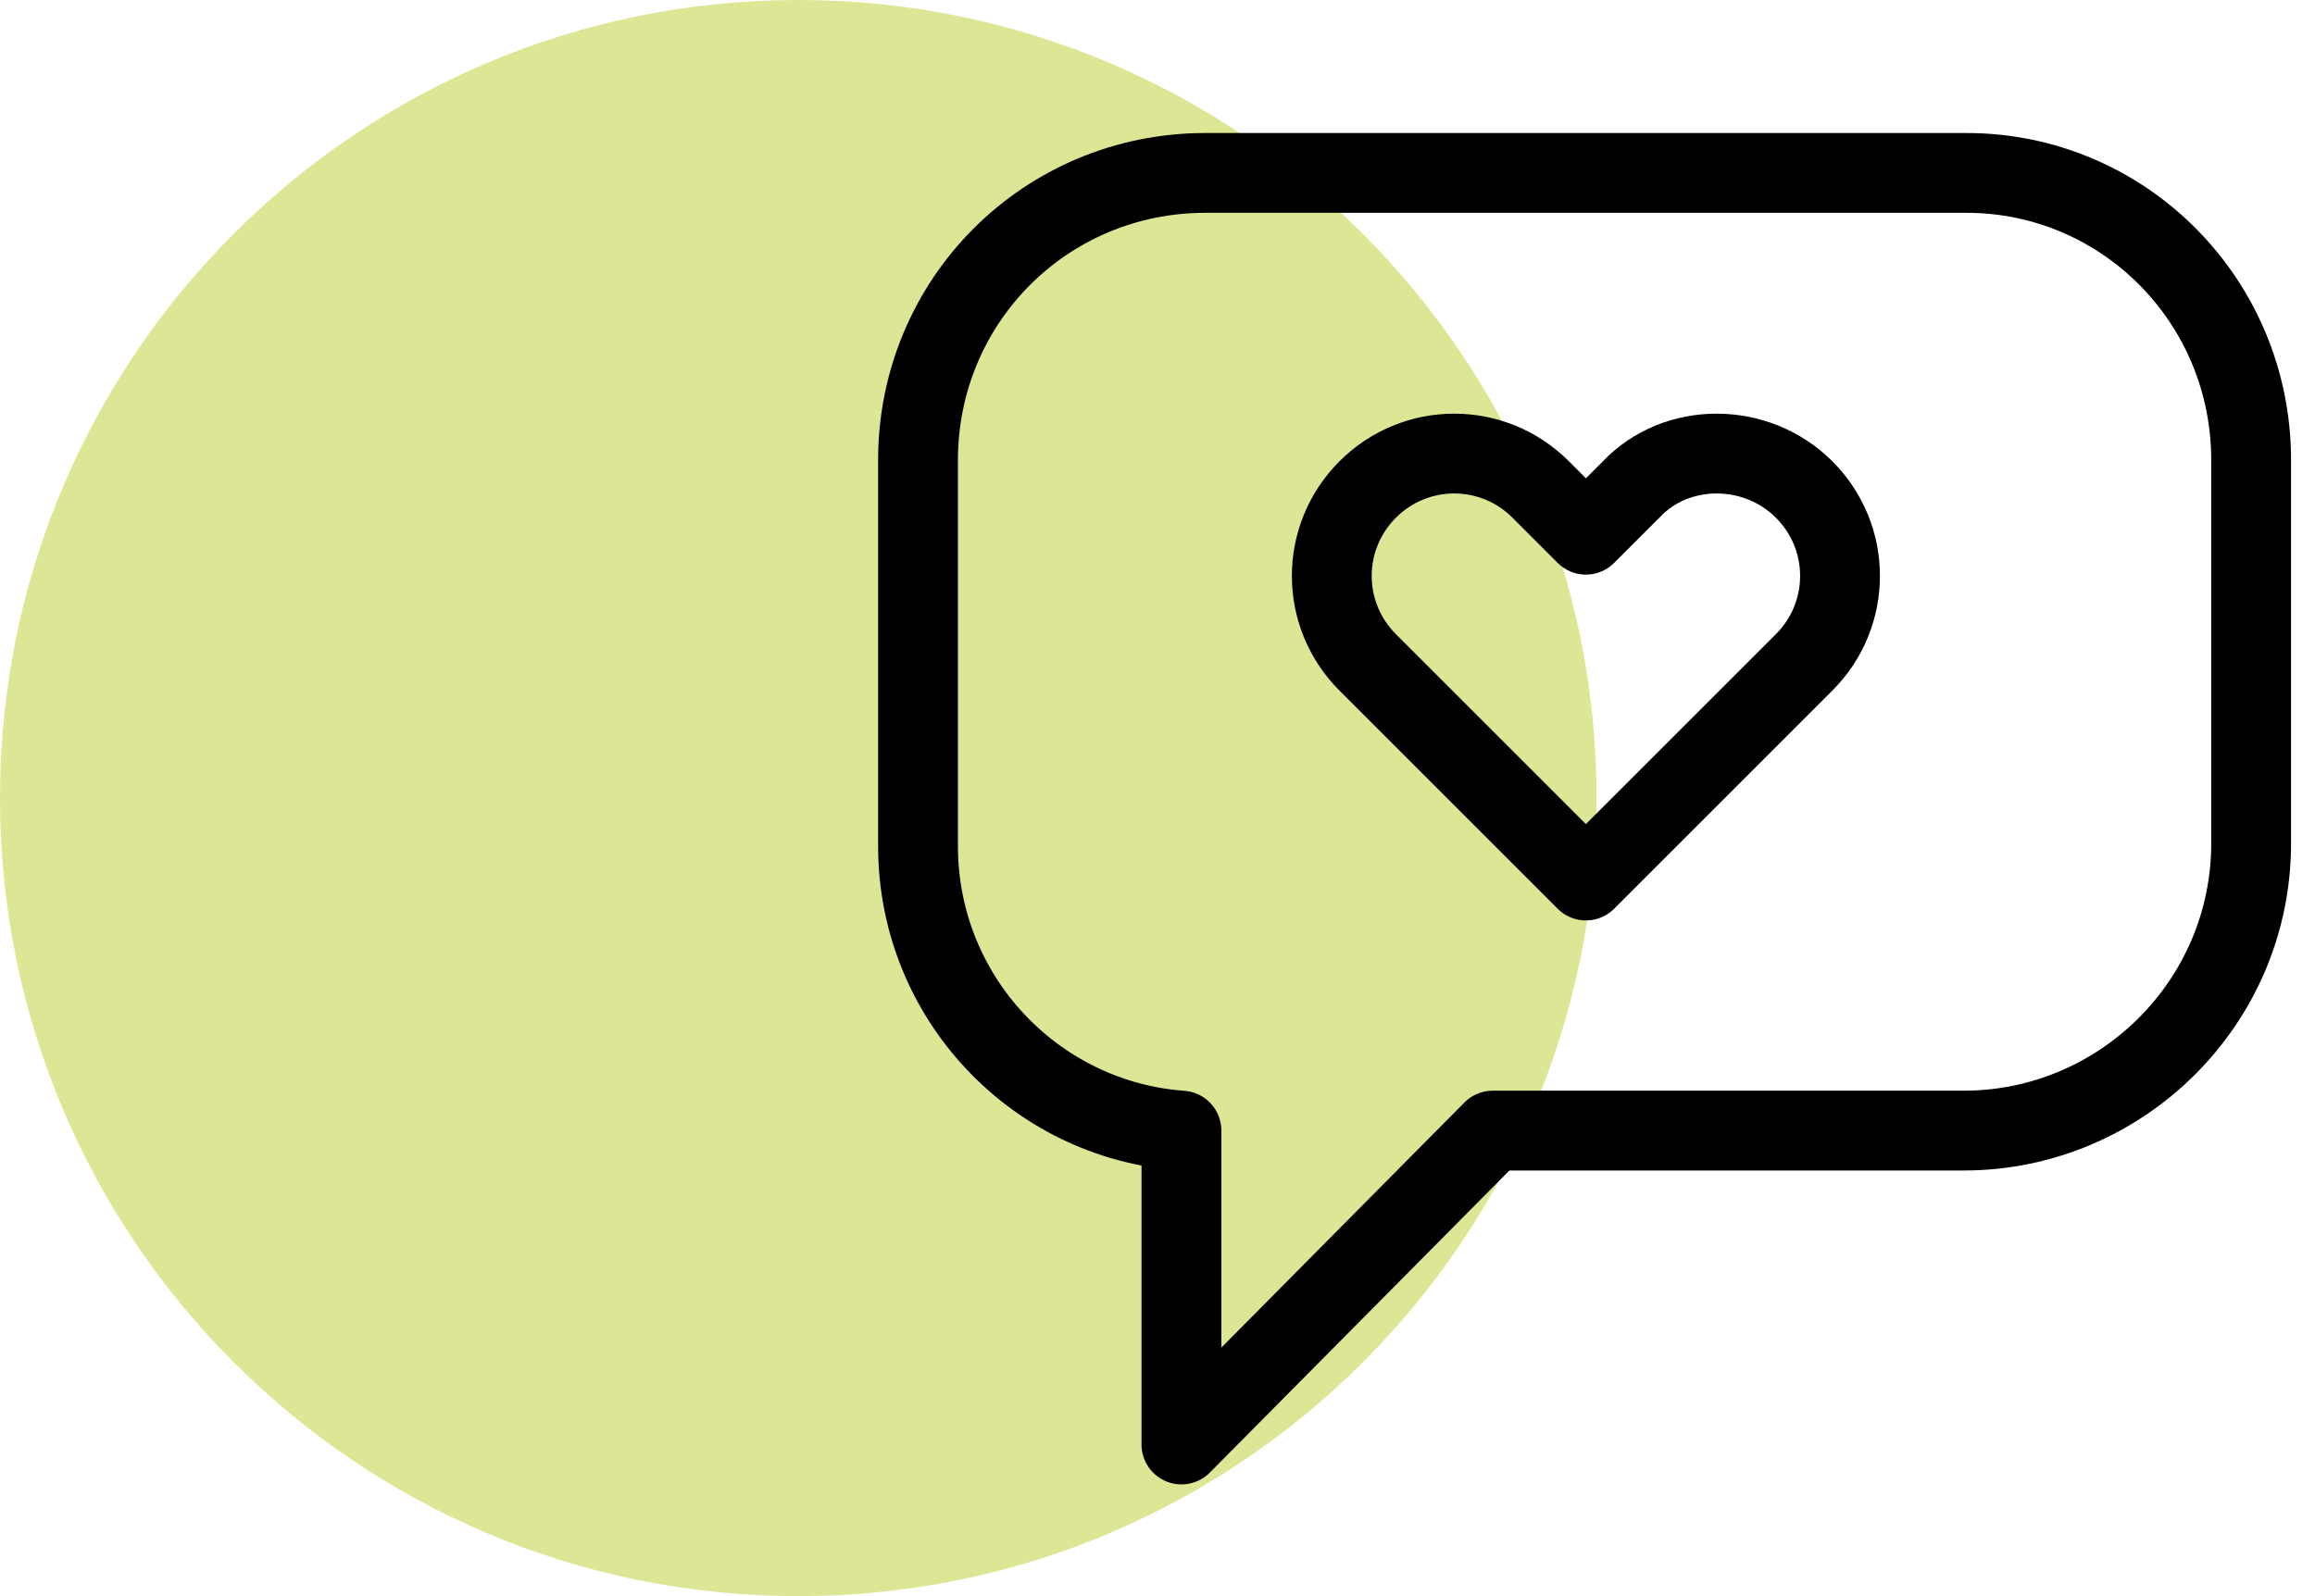
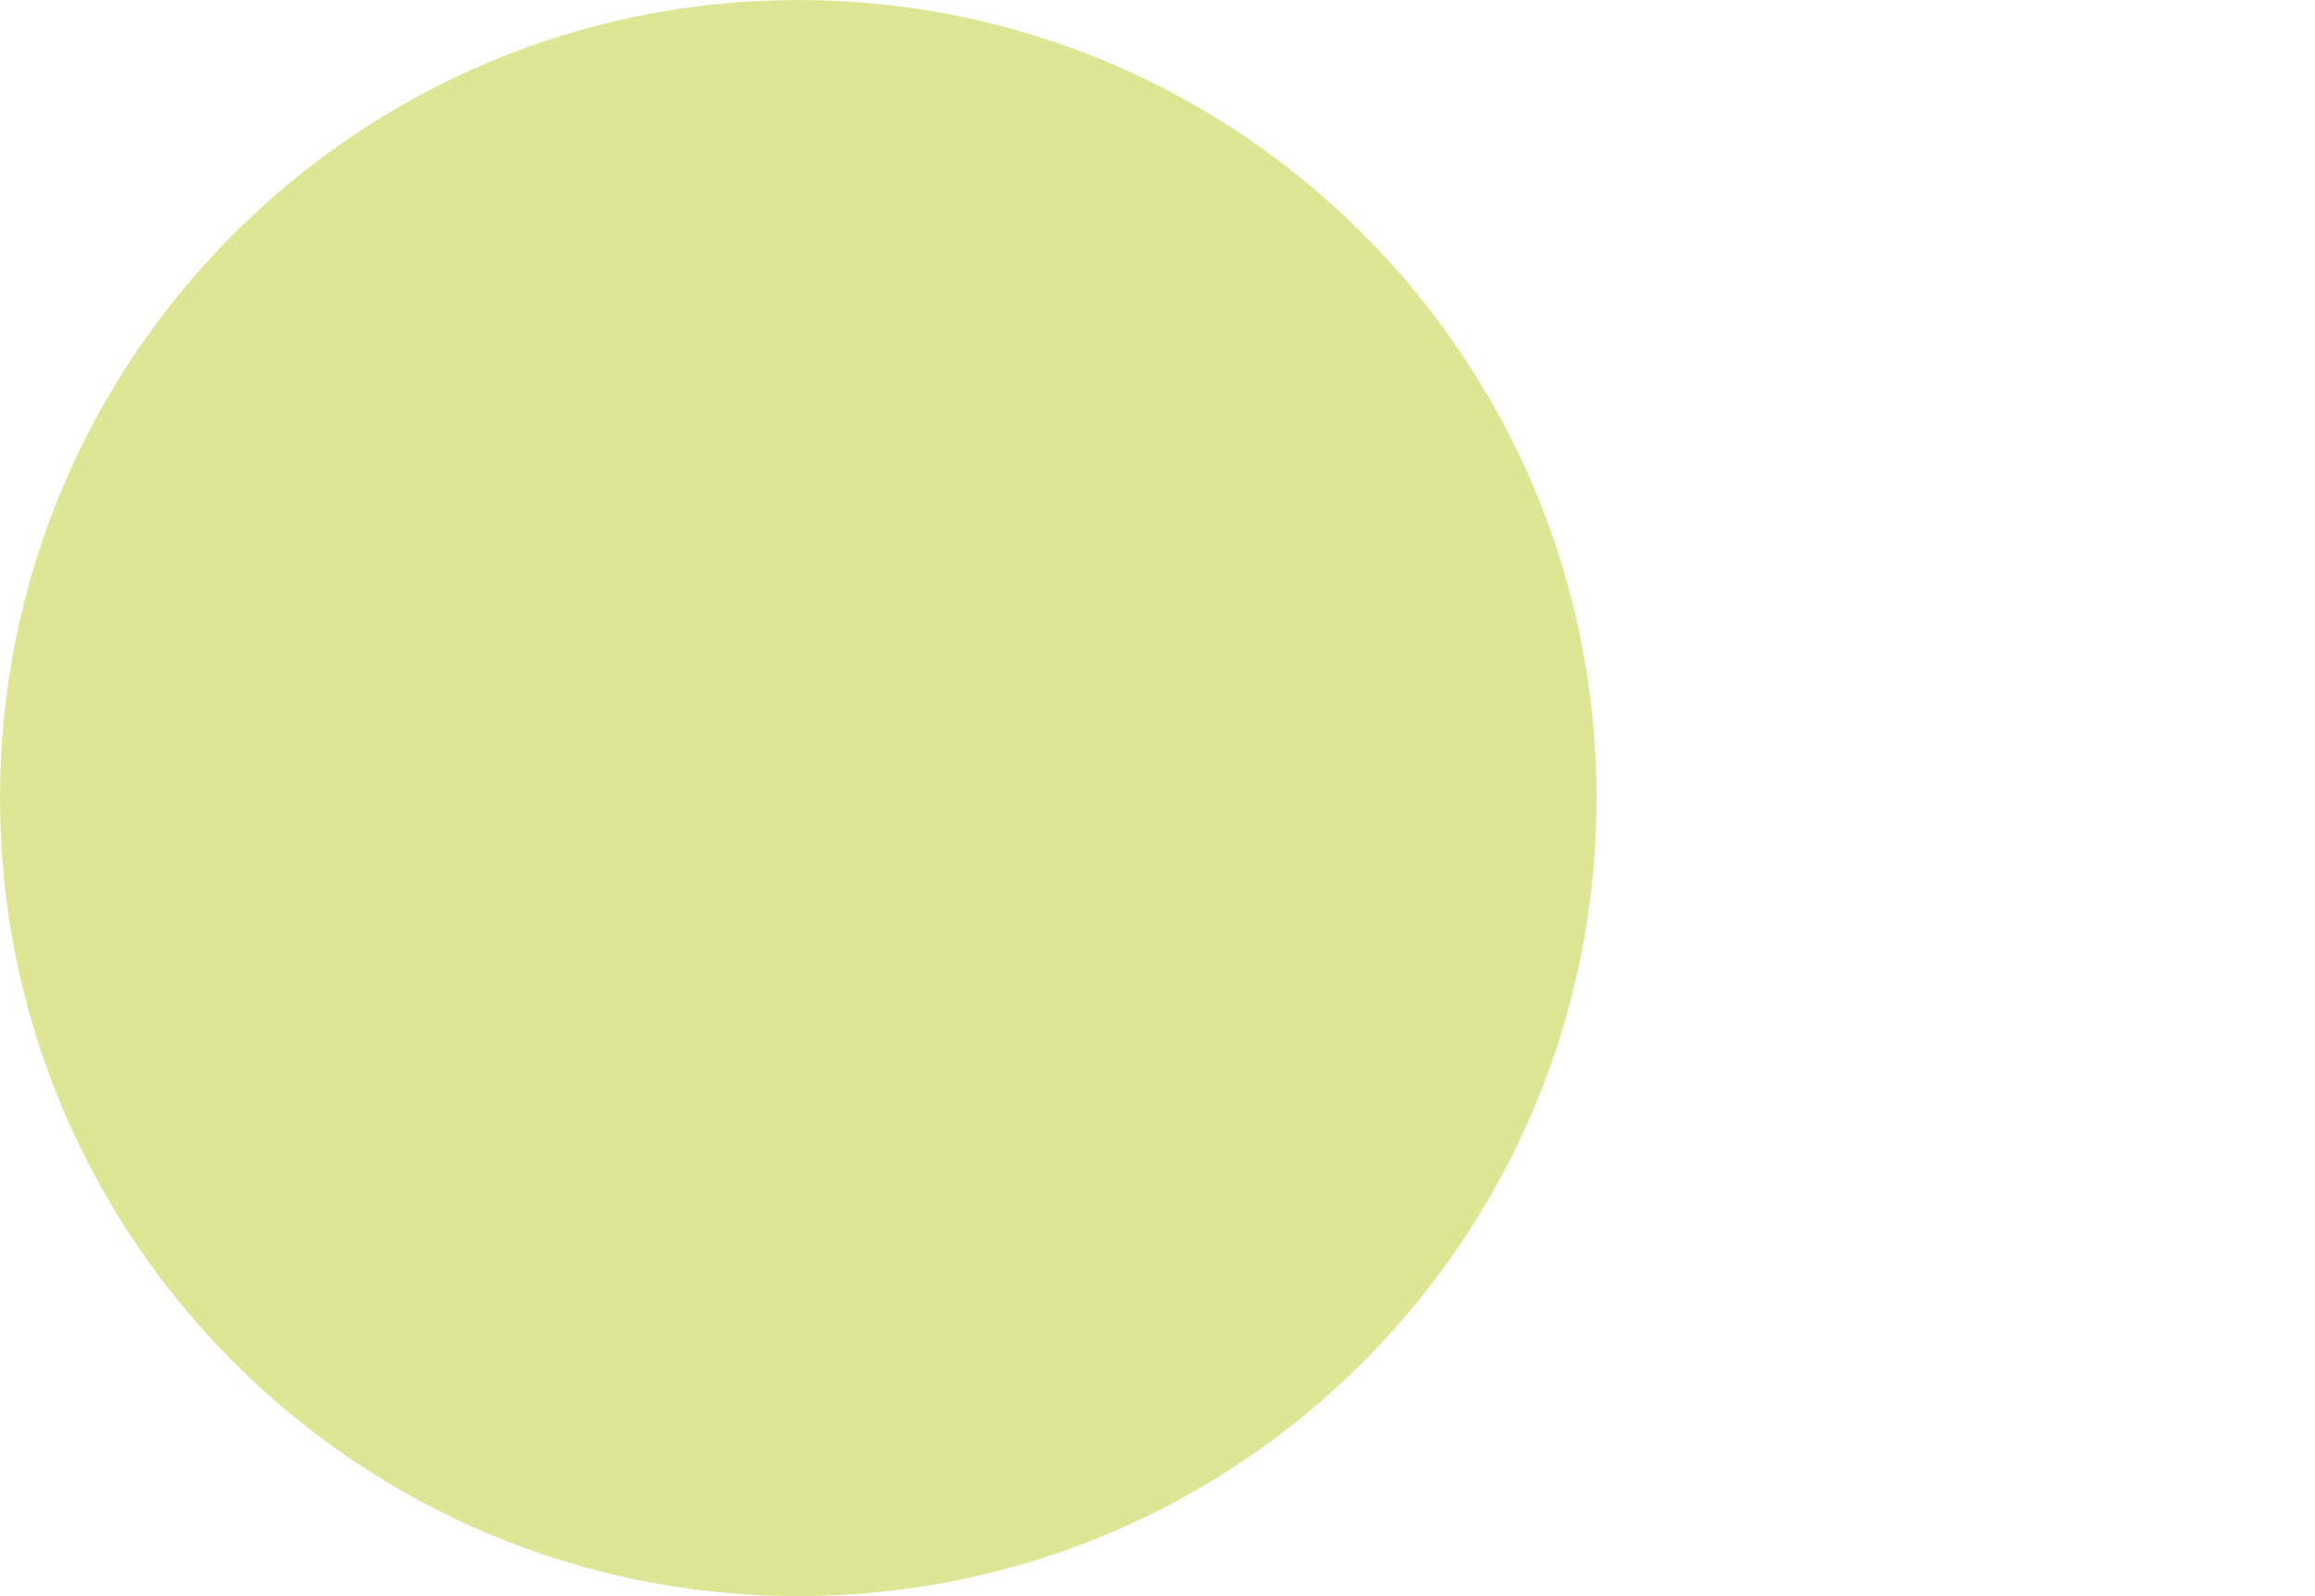
<svg xmlns="http://www.w3.org/2000/svg" width="87" height="60" viewBox="0 0 87 60" fill="none">
  <path d="M30 60C46.569 60 60 46.569 60 30C60 13.431 46.569 0 30 0C13.431 0 0 13.431 0 30C0 46.569 13.431 60 30 60Z" fill="#DDE694" />
  <g clip-path="url(#clip0_157_2)">
-     <path d="M73.9 6.5H45.3C39.3 6.5 34.5 11.3 34.5 17.3V31.8C34.5 37.5 38.9 42.1 44.4 42.5V54.3L56.1 42.5H73.8C79.7 42.5 84.6 37.7 84.6 31.7V17.3C84.6 11.3 79.8 6.5 73.9 6.5Z" stroke="black" stroke-width="3" stroke-miterlimit="10" stroke-linecap="round" stroke-linejoin="round" />
-     <path d="M61.3 18.4L59.6 20.1L57.9 18.4C56.1 16.6 53.2 16.6 51.4 18.4C49.6 20.2 49.6 23.1 51.4 24.9L59.6 33.1L67.8 24.9C69.6 23.1 69.6 20.2 67.8 18.4C66 16.6 63 16.6 61.3 18.4Z" stroke="black" stroke-width="3" stroke-miterlimit="10" stroke-linecap="round" stroke-linejoin="round" />
-   </g>
+     </g>
  <defs>
    <clipPath id="clip0_157_2">
-       <rect width="53.1" height="50.8" fill="white" transform="translate(33 5)" />
-     </clipPath>
+       </clipPath>
  </defs>
</svg>